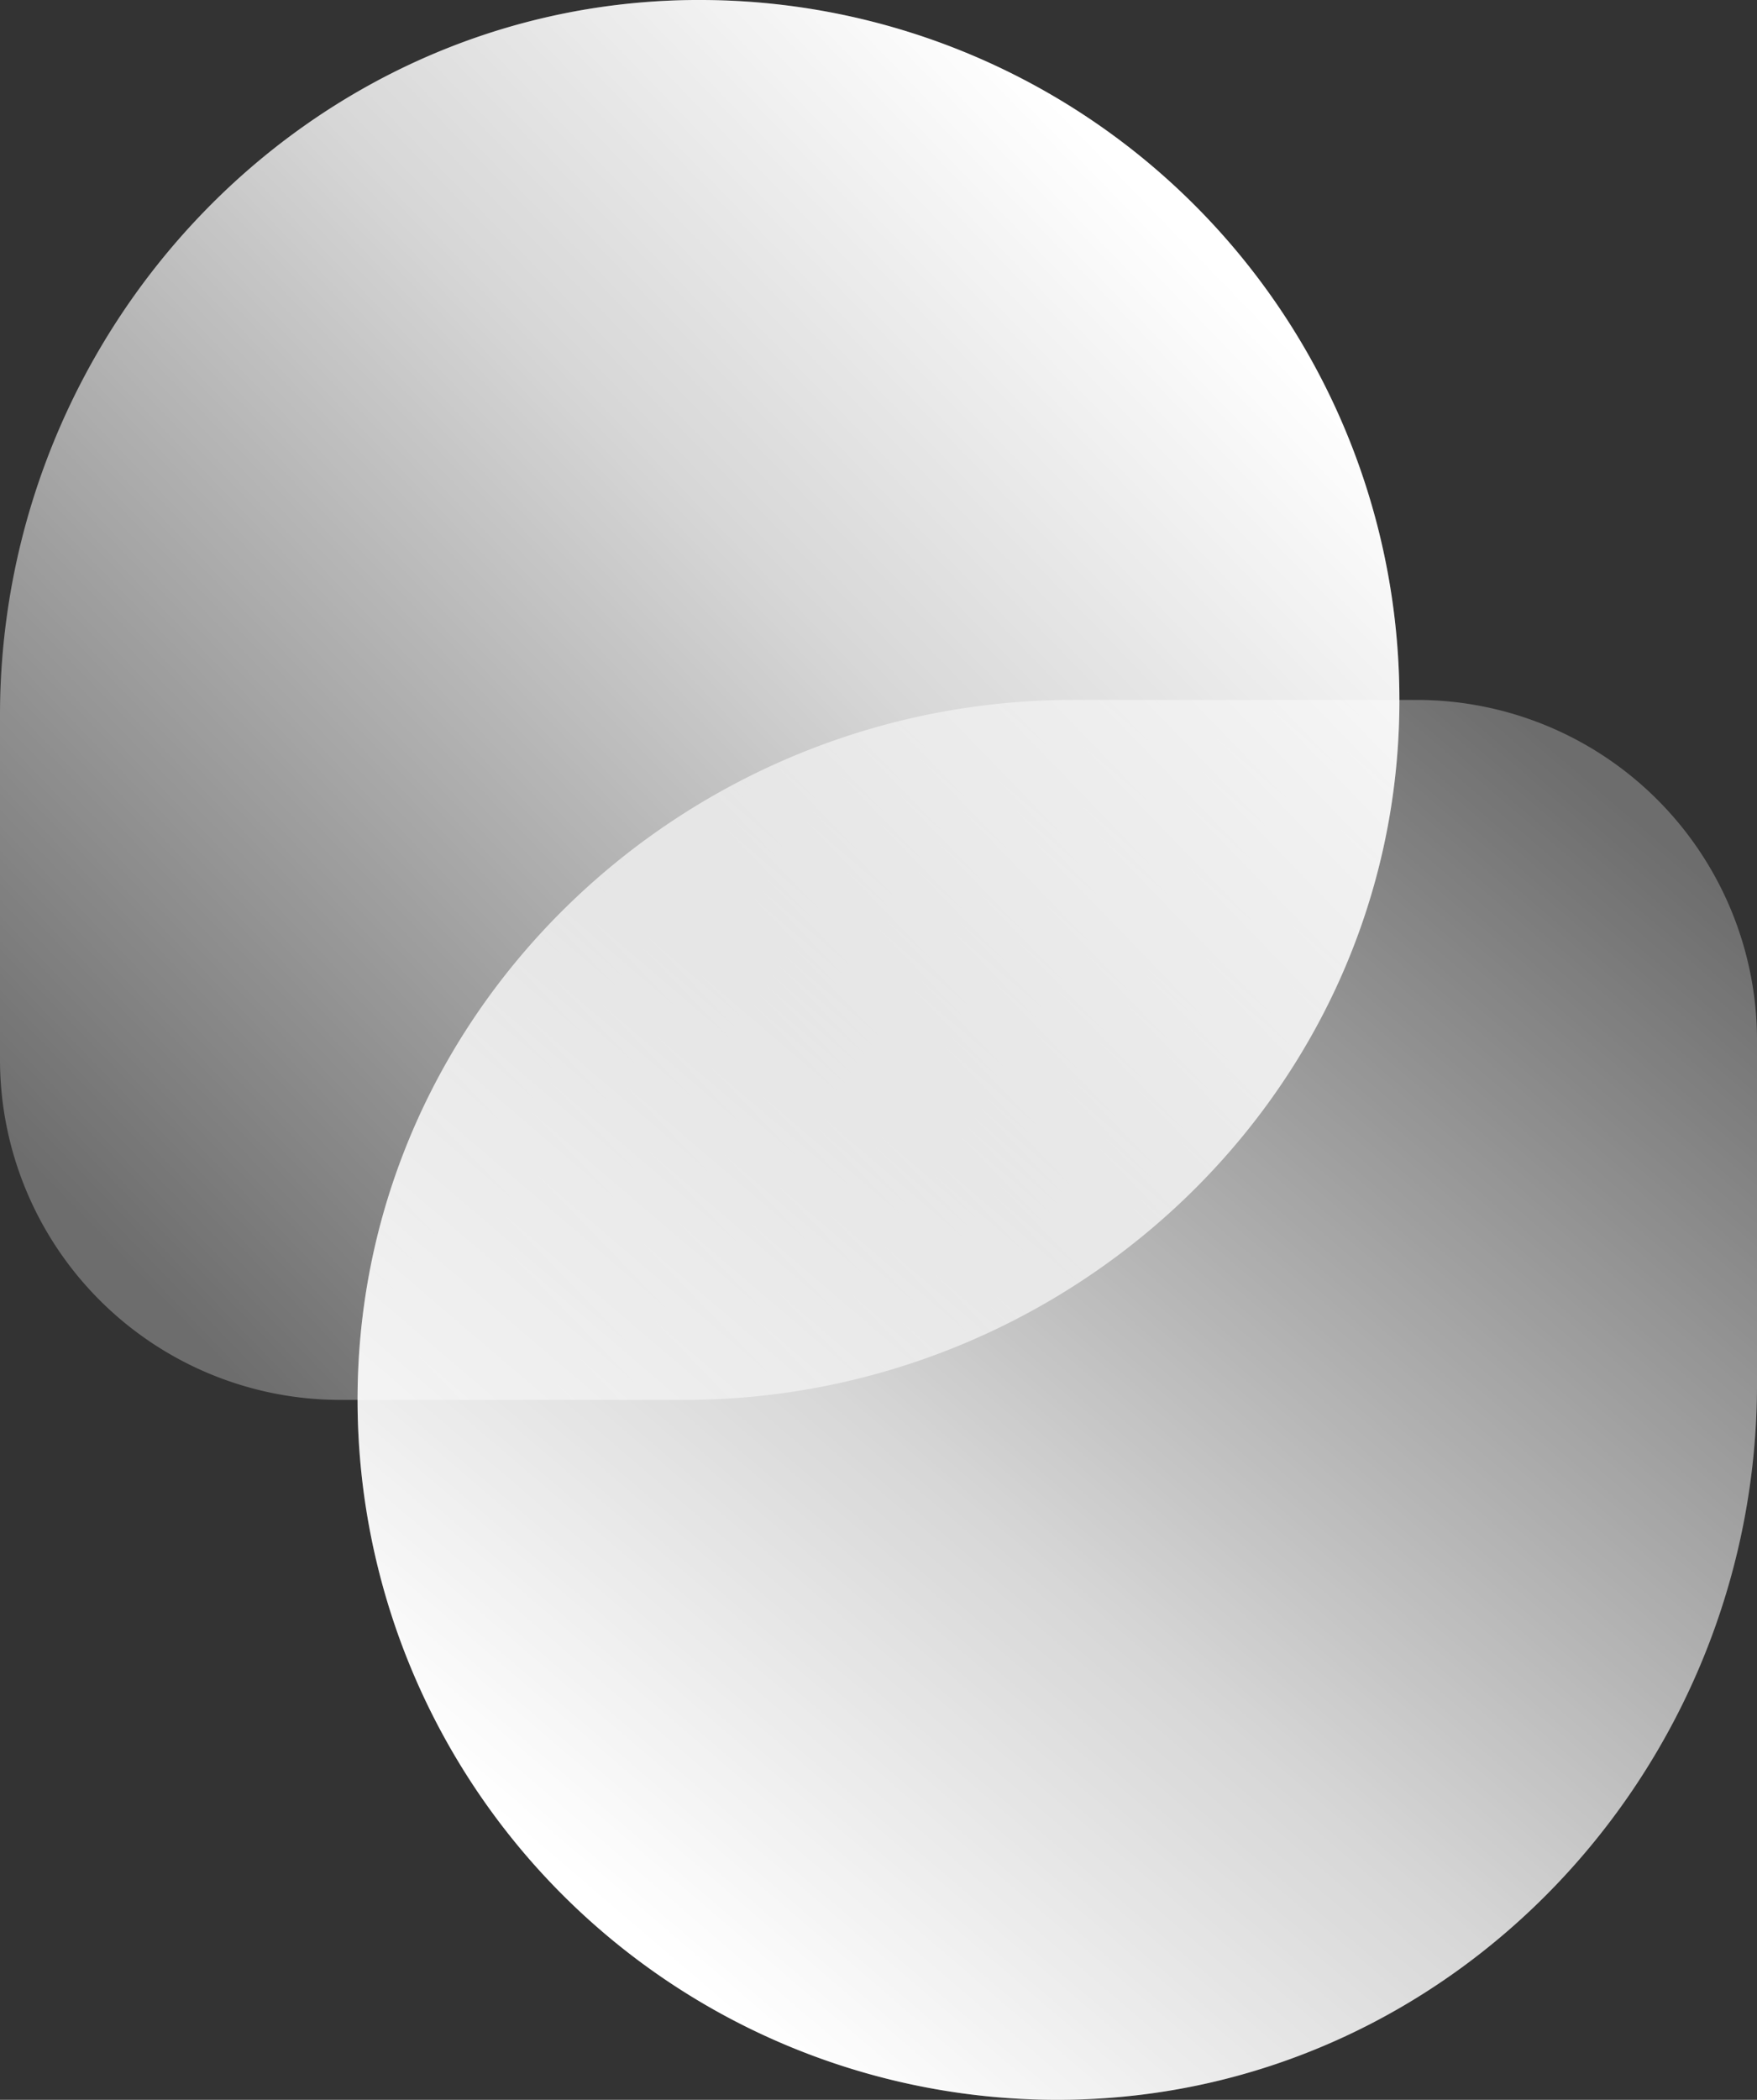
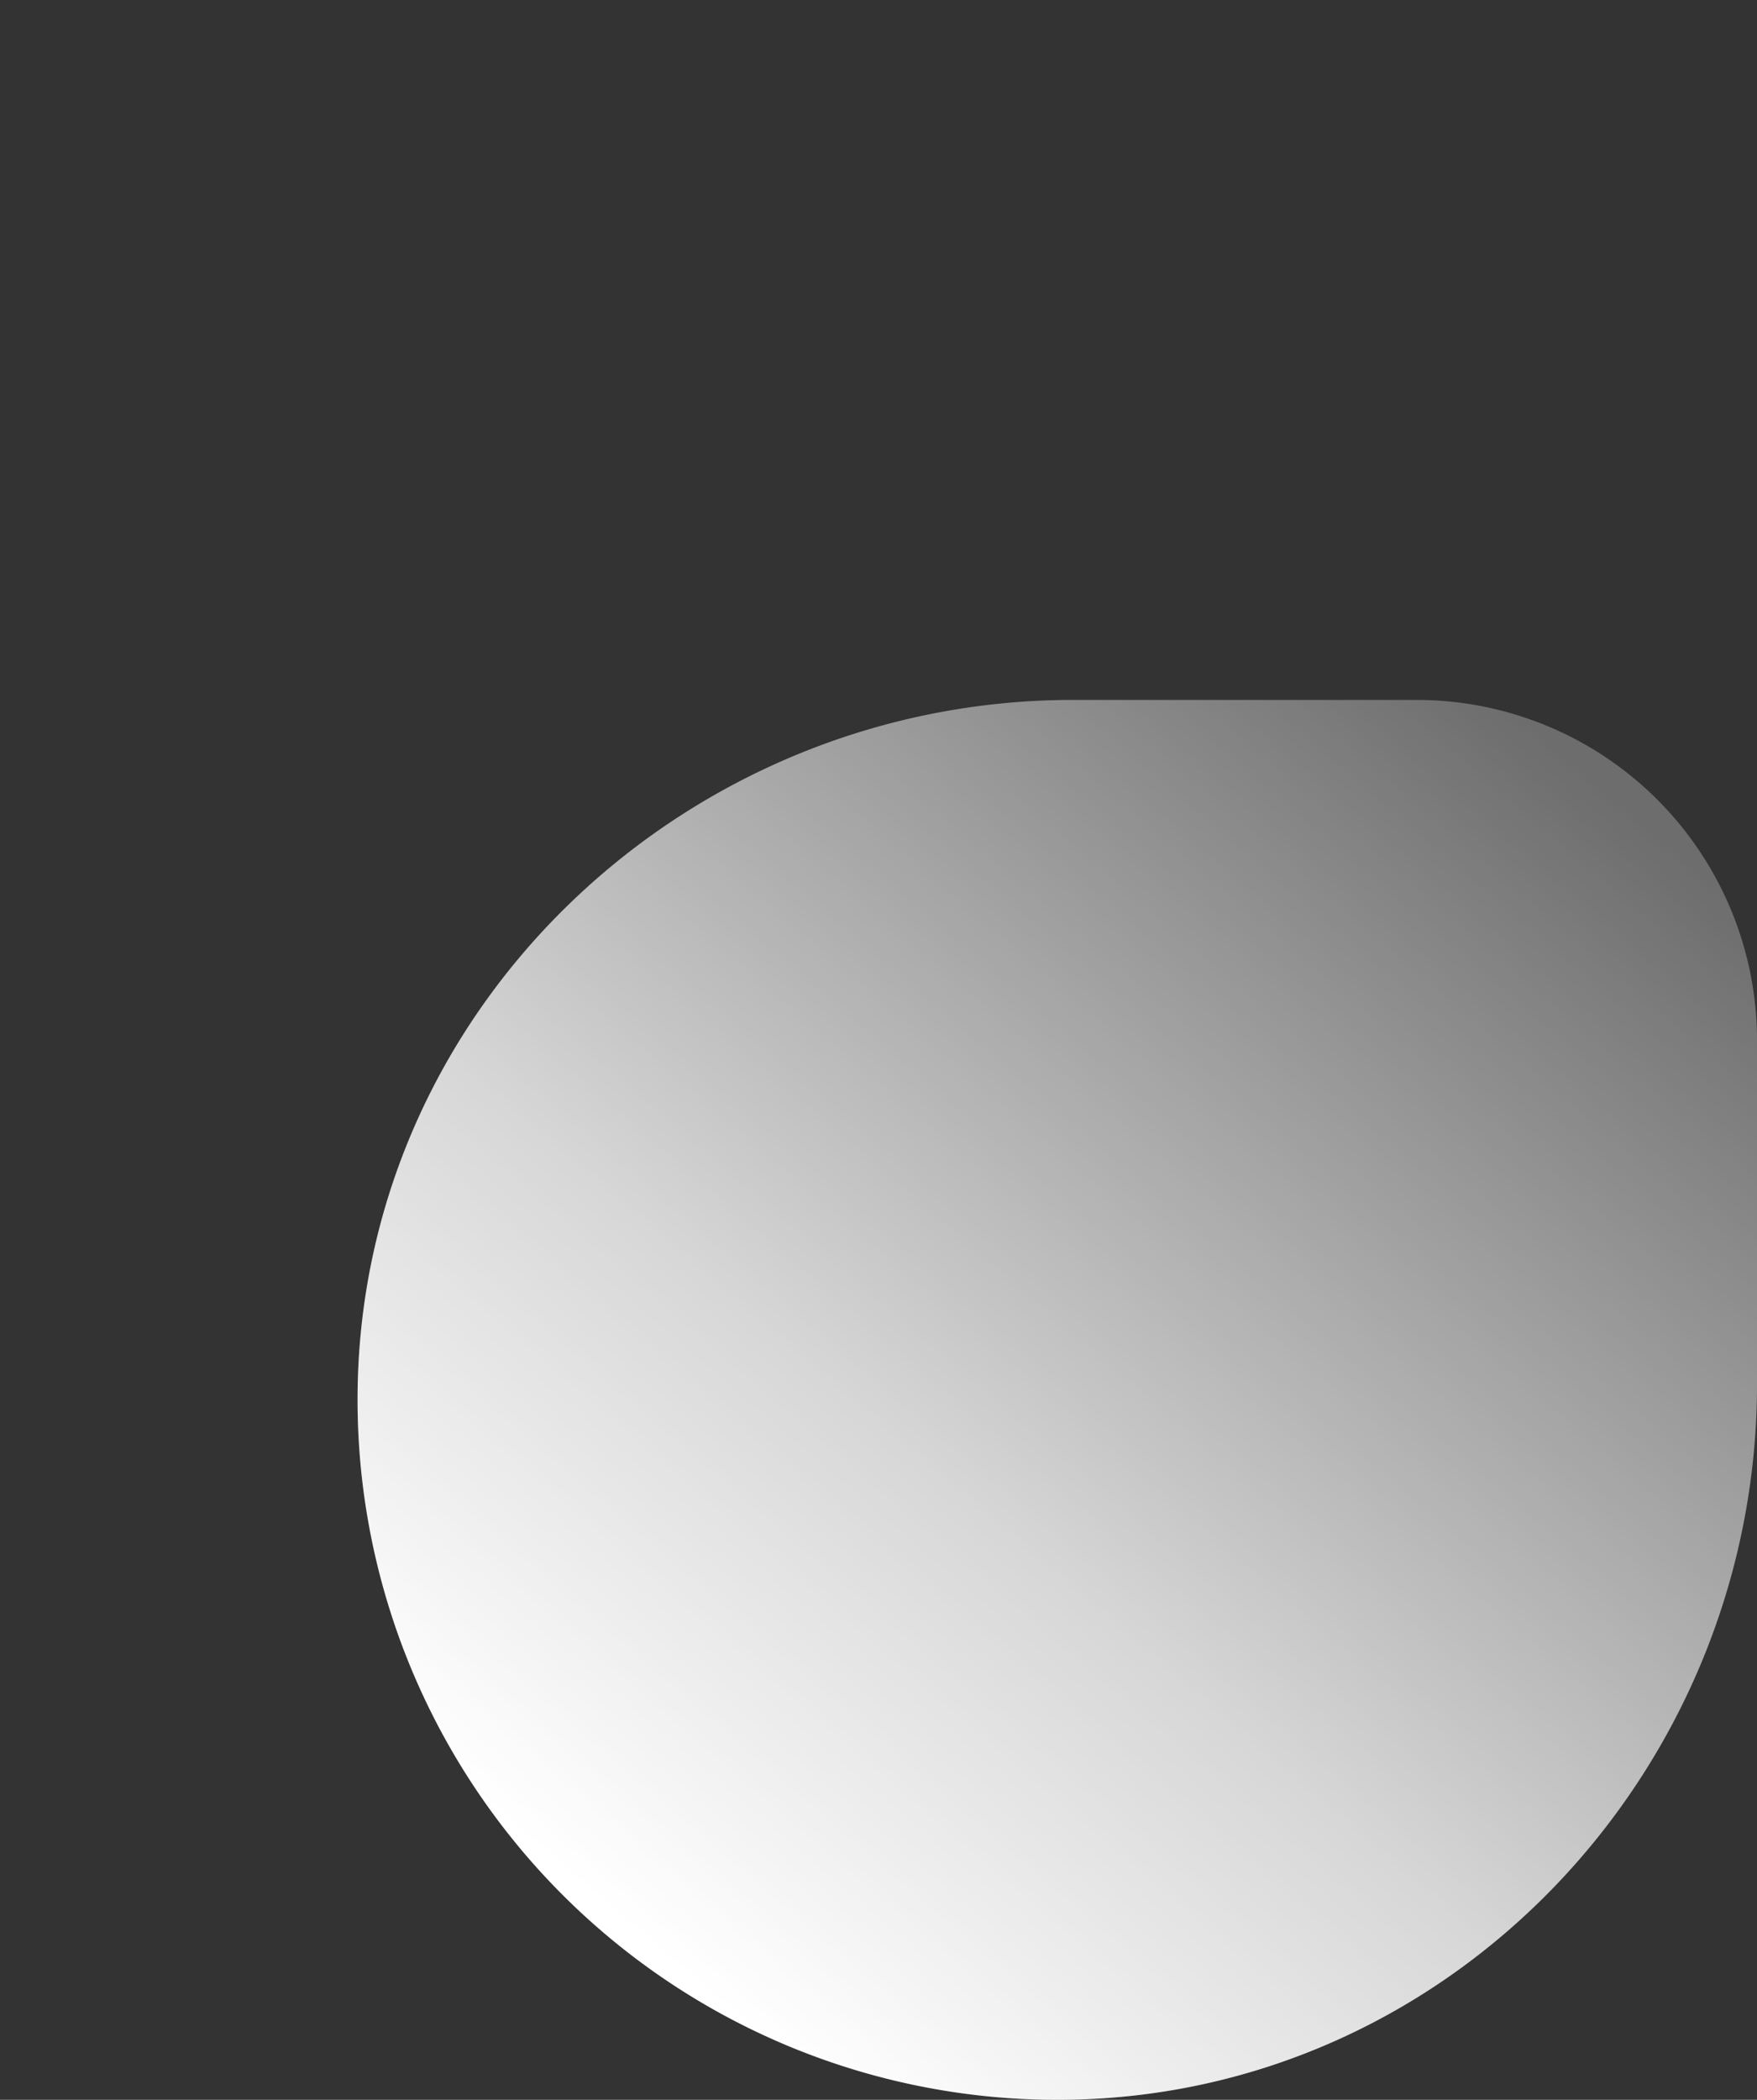
<svg xmlns="http://www.w3.org/2000/svg" xmlns:xlink="http://www.w3.org/1999/xlink" id="diafin-icon-white" width="233.152" height="278.547" viewBox="0 0 233.152 278.547">
  <rect x="0" y="0" width="233.152" height="278.547" fill="#333333" stroke="none" />
  <defs>
    <linearGradient id="linear-gradient" x1="0.203" y1="0.885" x2="0.902" y2="0.068" gradientUnits="objectBoundingBox">
      <stop offset="0" stop-color="#fff" />
      <stop offset="0.36" stop-color="#fff" stop-opacity="0.753" />
      <stop offset="1" stop-color="#fff" stop-opacity="0.102" />
    </linearGradient>
    <linearGradient id="linear-gradient-2" x1="0.837" y1="0.158" x2="0.076" y2="0.896" xlink:href="#linear-gradient" />
  </defs>
  <path id="Path_10663" data-name="Path 10663" d="M106.895,23.378c-51.067,0-94.158,40.347-94.937,91.41a92.856,92.856,0,0,0,92.669,94.289h.314q.649,0,1.3-.012c51.063-.774,91.41-43.866,91.41-94.937V68.408a45.165,45.165,0,0,0-45.034-45.03Z" transform="translate(35.502 69.47)" fill="#fff" opacity="0.2" />
-   <path id="Path_10662" data-name="Path 10662" d="M92.717,0c-.437,0-.87,0-1.307.008C40.347.79,0,43.878,0,94.945v45.721A45.163,45.163,0,0,0,45.03,185.7H90.755c51.063,0,94.162-40.351,94.933-91.41A92.847,92.847,0,0,0,93.014,0Z" transform="translate(0 0)" fill="#fff" opacity="0.2" />
  <path id="Path_10648" data-name="Path 10648" d="M106.895,23.378c-51.067,0-94.158,40.347-94.937,91.41a92.856,92.856,0,0,0,92.669,94.289h.314q.649,0,1.3-.012c51.063-.774,91.41-43.866,91.41-94.937V68.408a45.165,45.165,0,0,0-45.034-45.03Z" transform="translate(35.502 69.47)" fill="url(#linear-gradient)" />
-   <path id="Path_10650" data-name="Path 10650" d="M92.717,0c-.437,0-.87,0-1.307.008C40.347.79,0,43.878,0,94.945v45.721A45.163,45.163,0,0,0,45.03,185.7H90.755c51.063,0,94.162-40.351,94.933-91.41A92.847,92.847,0,0,0,93.014,0Z" transform="translate(0 0)" fill="url(#linear-gradient-2)" />
</svg>